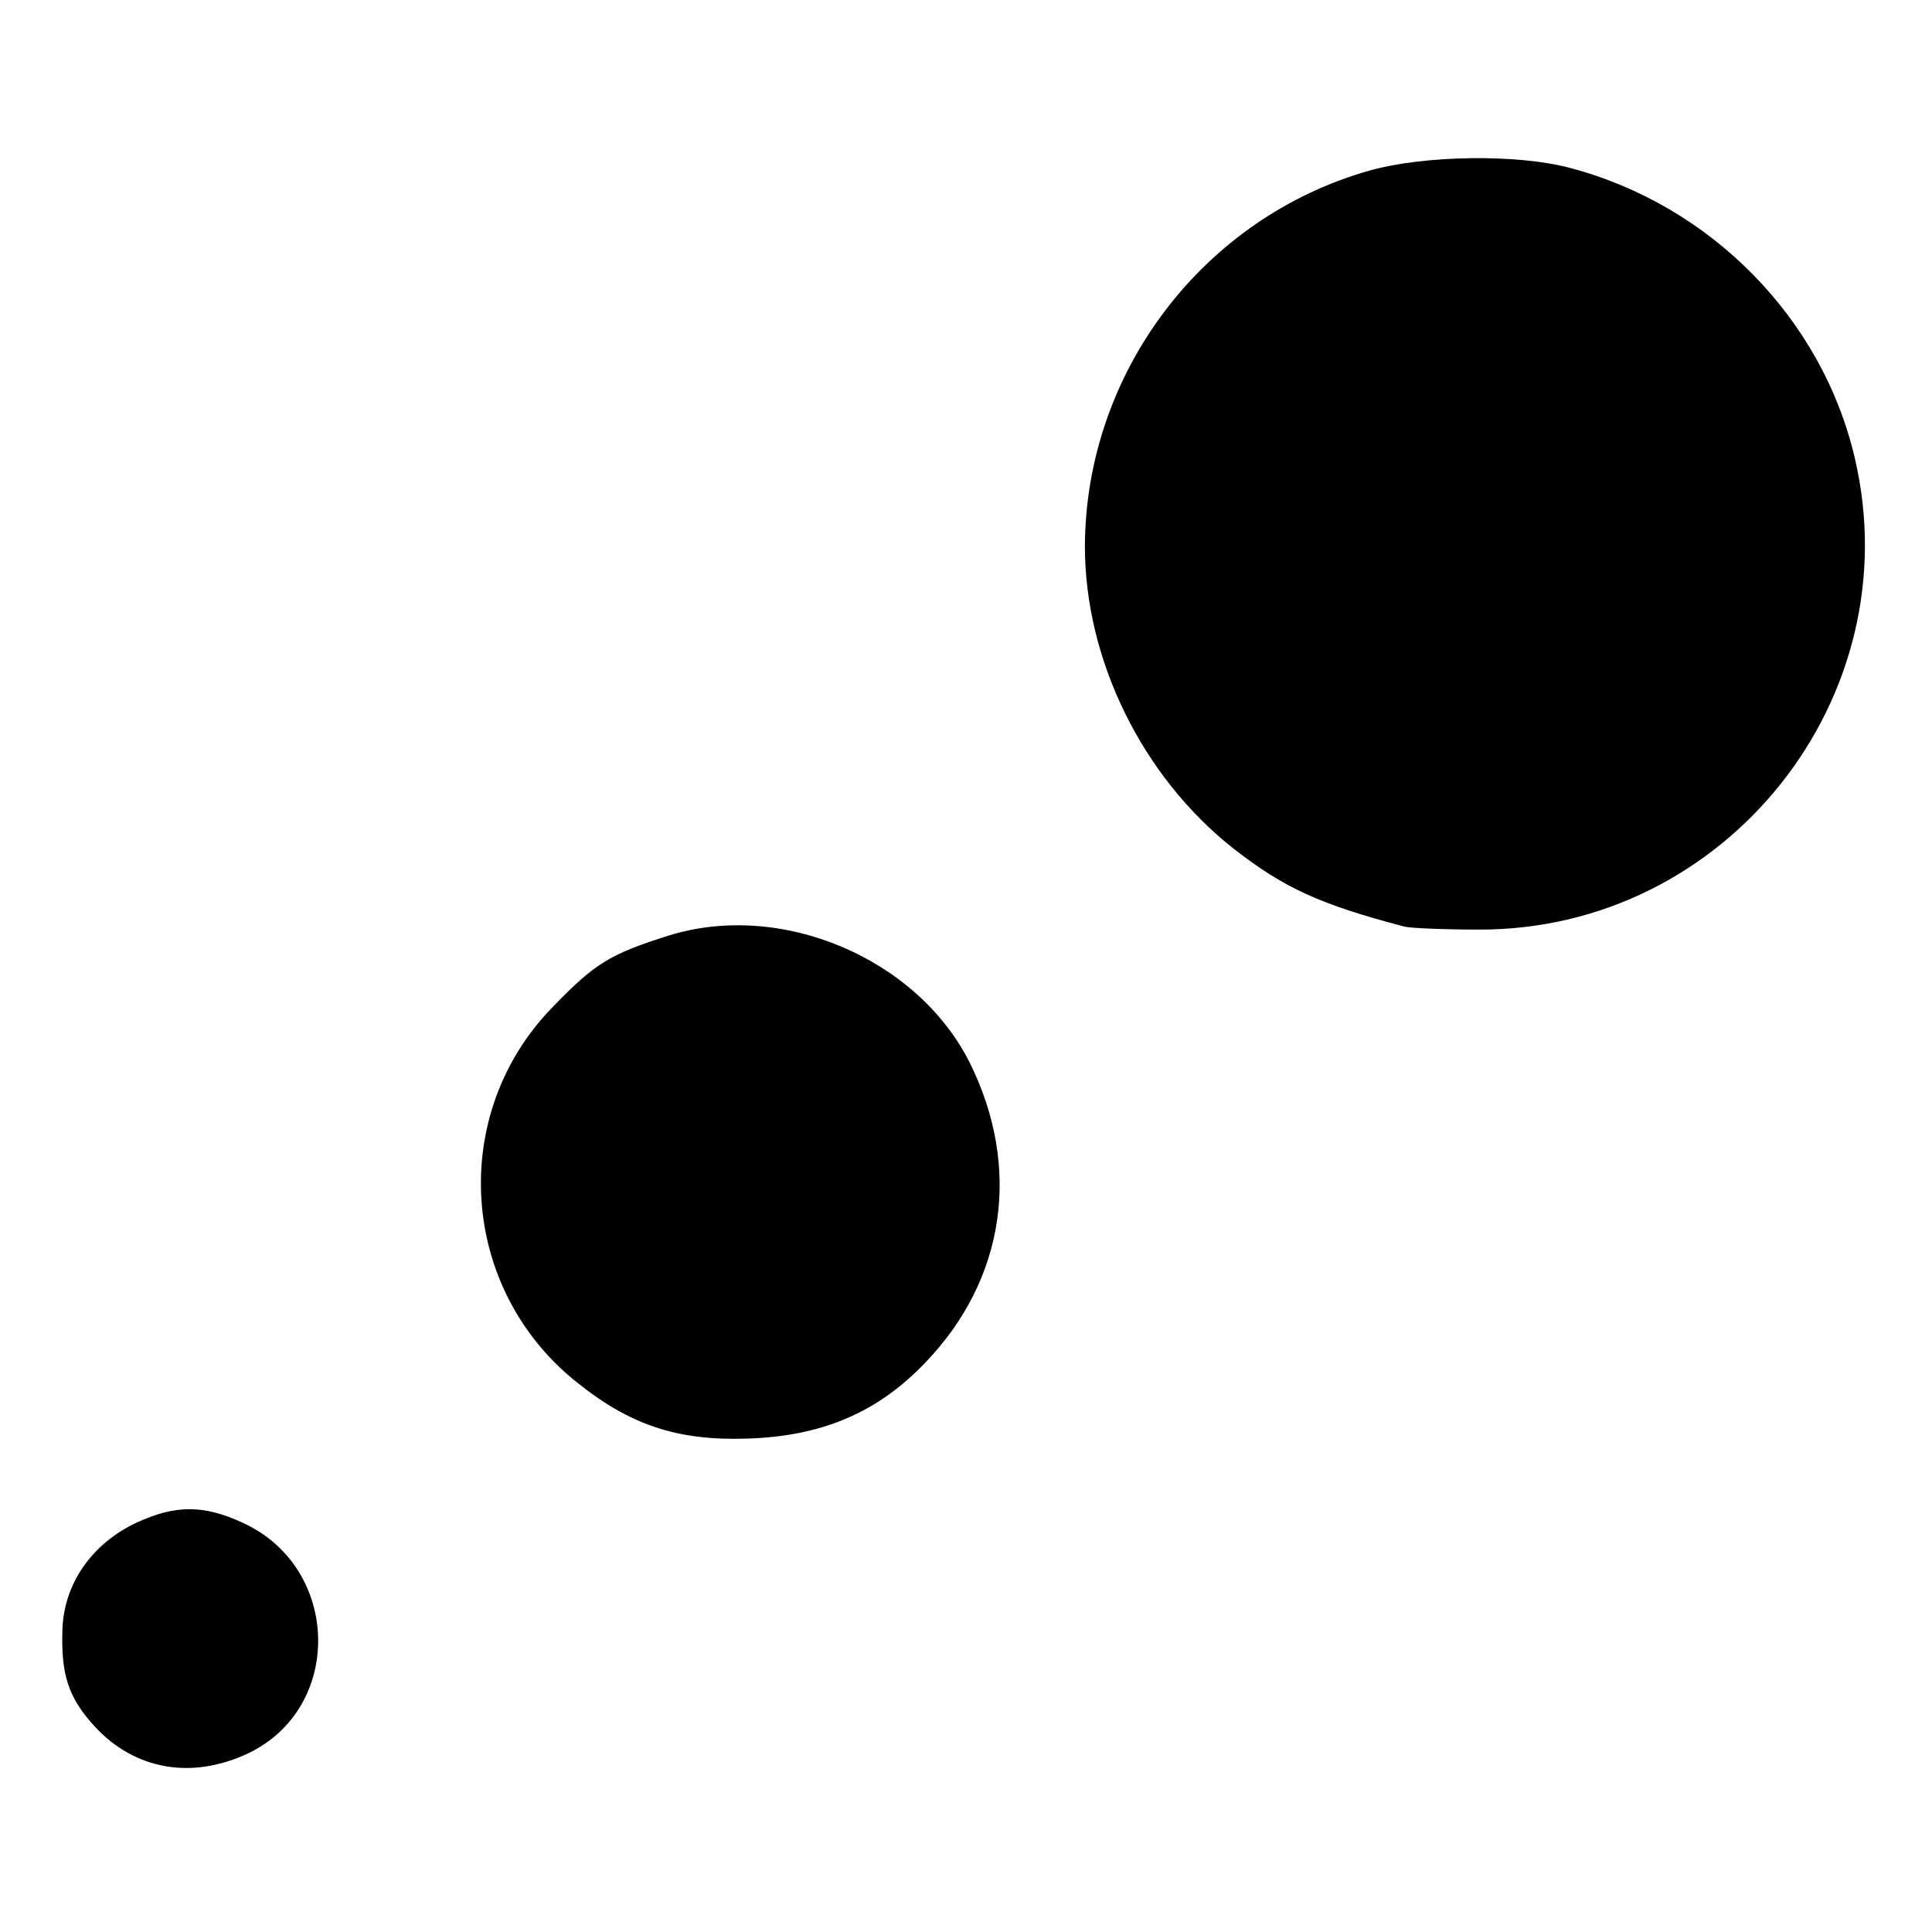
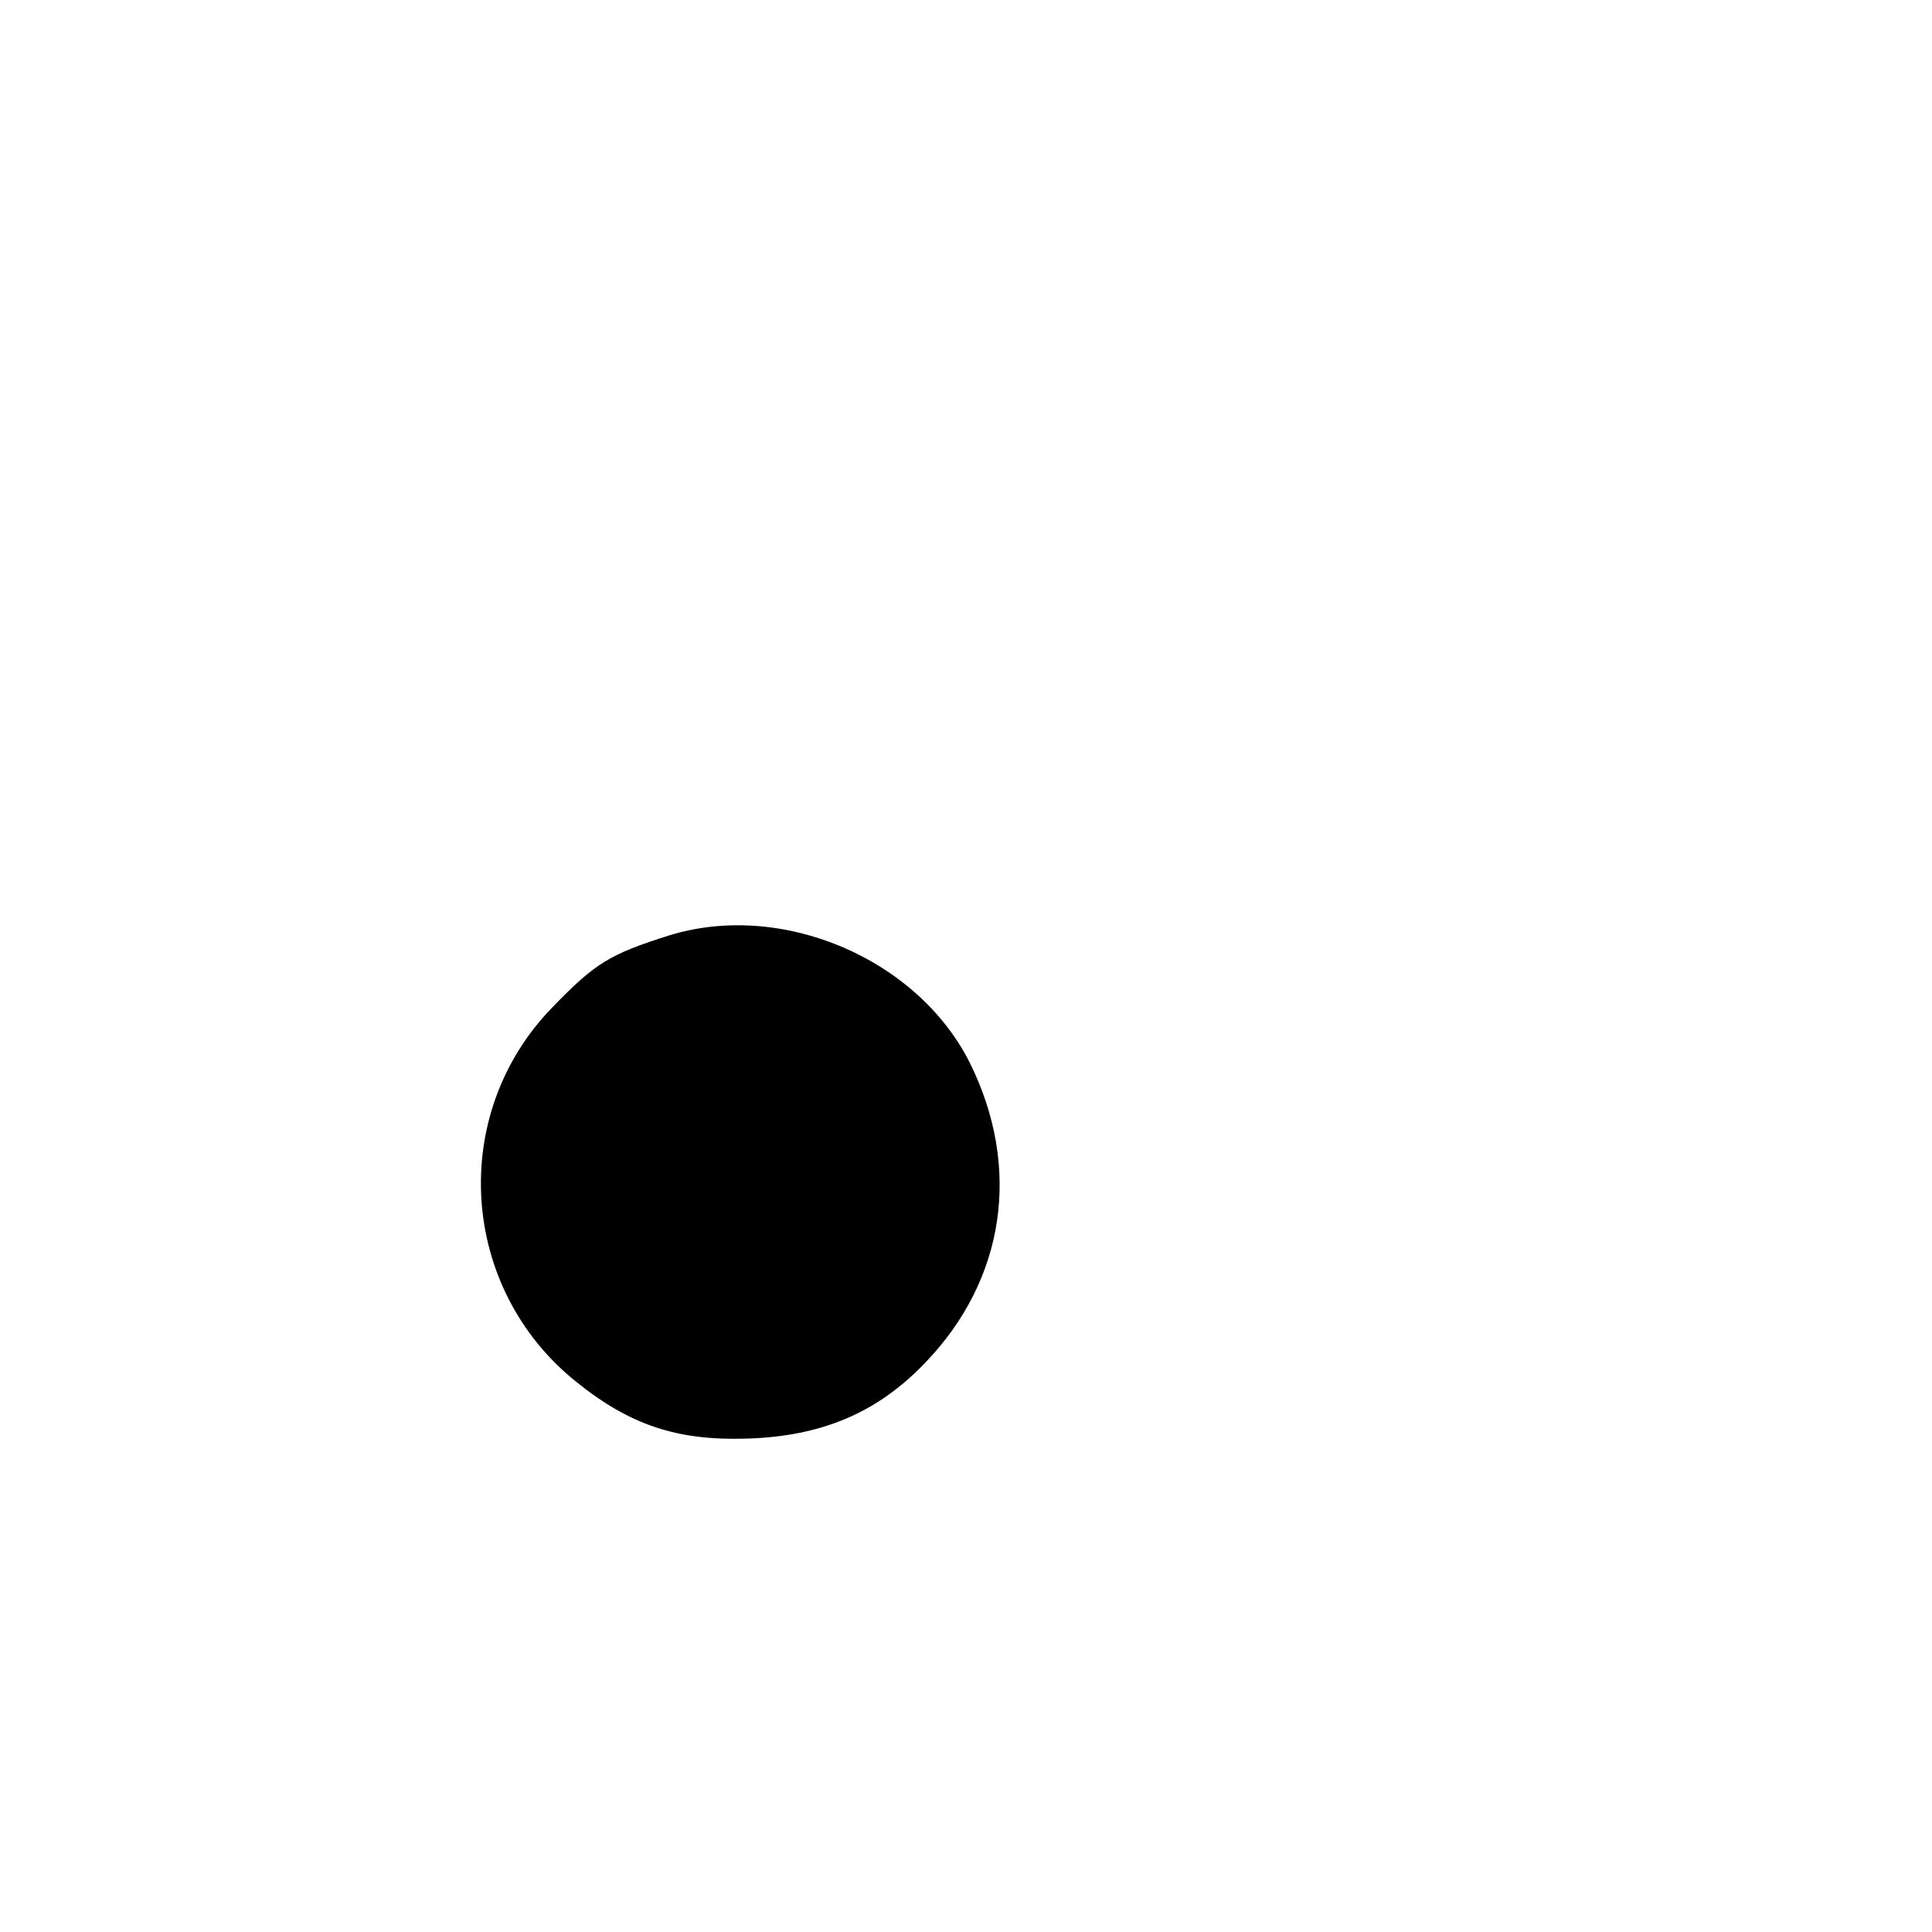
<svg xmlns="http://www.w3.org/2000/svg" version="1.0" width="260pt" height="260pt" viewBox="0 0 260 260" preserveAspectRatio="xMidYMid meet">
  <g transform="translate(0,260) scale(0.1,-0.1)" fill="#000000" stroke="none">
-     <path d="M1845 2371 c-226 -63 -384 -272 -385 -506 0 -153 77 -310 200 -407 68 -53 116 -75 230 -105 8 -2 53 -4 100 -4 333 -1 582 312 506 635 -44 188 -194 340 -383 390 -71 19 -195 17 -268 -3z" />
    <path d="M900 1341 c-79 -25 -99 -37 -156 -96 -141 -144 -126 -379 32 -505 72 -58 136 -79 229 -76 101 3 176 35 240 102 108 112 130 263 60 404 -71 141 -254 218 -405 171z" />
-     <path d="M184 551 c-60 -28 -98 -82 -100 -144 -2 -61 8 -92 44 -131 54 -58 130 -71 205 -36 130 61 126 251 -7 311 -52 24 -90 24 -142 0z" />
  </g>
</svg>